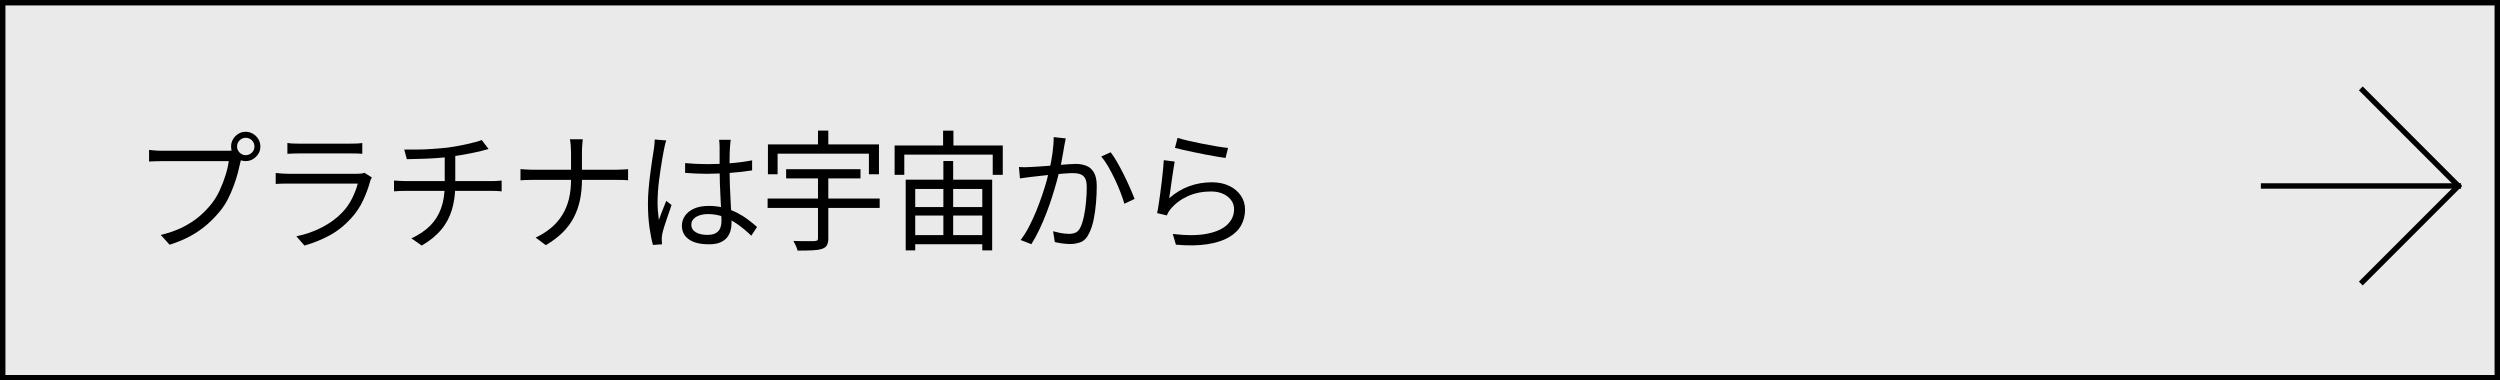
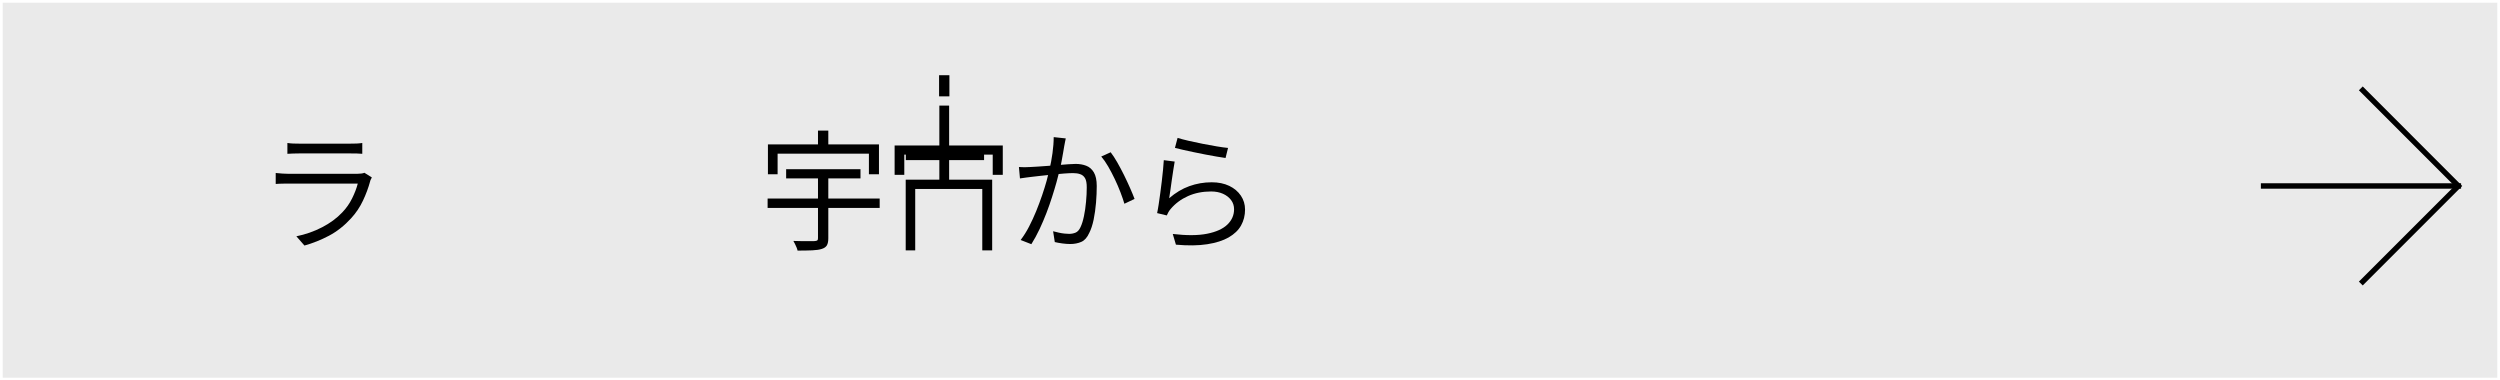
<svg xmlns="http://www.w3.org/2000/svg" id="_レイアウト" viewBox="0 0 460 70">
  <defs>
    <style>.cls-1{fill:#eaeaea;}.cls-2{fill:none;stroke:#000;stroke-miterlimit:10;}</style>
  </defs>
  <rect class="cls-1" x=".5" y=".5" width="459" height="69" />
-   <path d="m459,1v68H1V1h458m1-1H0v70h460V0h0Z" />
-   <path d="m44.61,28.57c-.08.16-.15.34-.2.54-.06.2-.11.42-.16.66-.13.62-.3,1.32-.5,2.09-.21.77-.46,1.56-.76,2.36s-.64,1.59-1.02,2.34c-.38.75-.82,1.44-1.3,2.06-.74.93-1.55,1.79-2.45,2.59-.9.8-1.92,1.52-3.07,2.16-1.15.64-2.46,1.19-3.94,1.66l-1.63-1.8c1.57-.38,2.92-.86,4.07-1.44,1.14-.58,2.15-1.23,3.01-1.96.86-.73,1.62-1.52,2.28-2.36.58-.74,1.08-1.56,1.5-2.48.42-.92.78-1.85,1.07-2.78s.48-1.79.58-2.56h-12.26c-.48,0-.92,0-1.32.02-.4.02-.76.03-1.08.05v-2.14c.22.03.47.06.74.08.27.02.55.04.84.06.29.02.56.02.82.02h12.05c.18,0,.38,0,.6-.02.22-.02.45-.05.67-.1l1.46.94Zm-2.09-1.61c0-.5.12-.95.37-1.36s.57-.74.97-.98c.4-.25.85-.37,1.34-.37s.95.12,1.36.37.74.58.98.98.37.86.37,1.36-.12.94-.37,1.34-.58.72-.98.97c-.41.25-.86.37-1.36.37s-.94-.12-1.34-.37c-.4-.25-.72-.57-.97-.97s-.37-.85-.37-1.34Zm1.1,0c0,.43.16.8.47,1.12.31.31.68.47,1.12.47s.83-.16,1.14-.47c.31-.31.47-.68.47-1.12s-.16-.83-.47-1.14c-.31-.31-.69-.47-1.14-.47s-.8.16-1.12.47c-.31.31-.47.69-.47,1.14Z" />
  <path d="m68.42,32.65c-.05.1-.11.21-.18.35-.07.14-.12.25-.13.35-.32,1.18-.76,2.37-1.32,3.56-.56,1.19-1.29,2.28-2.18,3.25-1.26,1.38-2.63,2.45-4.09,3.22s-2.96,1.37-4.5,1.8l-1.49-1.7c1.7-.35,3.27-.9,4.73-1.66,1.46-.75,2.7-1.66,3.72-2.74.74-.77,1.34-1.63,1.81-2.58.47-.95.82-1.86,1.04-2.72h-12.74c-.29,0-.64,0-1.06.01-.42,0-.85.03-1.3.06v-2.02c.45.05.87.08,1.27.11.4.02.76.04,1.08.04h12.65c.27,0,.53-.02.77-.05.24-.03.42-.08.55-.14l1.37.86Zm-15.53-6.34c.32.05.66.08,1.03.1s.74.02,1.13.02h9.43c.38,0,.77,0,1.15-.02s.73-.05,1.03-.1v1.99c-.29-.03-.63-.05-1.02-.06-.39,0-.79-.01-1.19-.01h-9.41c-.37,0-.74,0-1.1.02-.37.02-.72.03-1.06.05v-1.99Z" />
-   <path d="m72.5,33.22c.27.02.6.04.98.06.38.02.76.04,1.13.04h15.79c.18,0,.38,0,.61-.01.23,0,.46-.02.7-.04.23-.02.43-.03.59-.05v1.99c-.26-.03-.55-.06-.89-.07-.34-.02-.66-.02-.96-.02h-15.79c-.38,0-.76,0-1.14.02-.38.02-.72.04-1.02.07v-1.99Zm1.87-5.71c.61.02,1.38.02,2.32.01.94,0,1.92-.05,2.94-.12,1.02-.07,1.96-.16,2.81-.25.54-.08,1.12-.17,1.72-.28.6-.1,1.18-.22,1.75-.35.57-.13,1.09-.26,1.57-.38.48-.13.86-.26,1.15-.38l1.27,1.66c-.27.06-.52.13-.74.19-.22.06-.42.12-.6.17-.46.11-1,.23-1.62.36s-1.26.25-1.94.37c-.68.12-1.35.22-2,.3-.88.13-1.81.22-2.8.29-.98.06-1.94.11-2.87.13s-1.75.04-2.47.06l-.48-1.78Zm1.34,16.34c1.38-.64,2.52-1.41,3.42-2.3.9-.9,1.58-1.97,2.03-3.22.45-1.25.67-2.7.67-4.34v-5.45l1.94-.26v5.69c0,1.7-.2,3.23-.61,4.6s-1.06,2.6-1.97,3.68c-.9,1.09-2.1,2.06-3.59,2.93l-1.9-1.32Z" />
-   <path d="m95.76,31.11c.26.03.59.06,1,.08.41.02.82.04,1.24.04h15.48c.4,0,.8-.01,1.2-.04.4-.02.7-.04.89-.06v2.04c-.19-.03-.5-.05-.91-.06-.42,0-.82-.01-1.2-.01h-15.41c-.45,0-.88,0-1.28.02-.41.02-.74.03-1,.05v-2.06Zm9.31-3.12c0-.37-.02-.8-.06-1.28-.04-.49-.09-.85-.16-1.09h2.38c-.03.24-.06.61-.1,1.12s-.05.93-.05,1.28v5.06c0,1.31-.12,2.54-.36,3.7-.24,1.15-.62,2.23-1.14,3.23-.52,1-1.2,1.92-2.05,2.76-.85.84-1.88,1.62-3.1,2.34l-1.87-1.39c1.14-.54,2.11-1.17,2.93-1.87.82-.7,1.49-1.5,2.03-2.39.54-.89.93-1.86,1.18-2.93.25-1.06.37-2.21.37-3.44v-5.09Z" />
-   <path d="m122.59,25.85c-.05.13-.1.29-.16.49s-.1.4-.14.61c-.04.21-.08.38-.11.53-.1.45-.2.98-.3,1.6-.1.62-.21,1.28-.32,1.99s-.21,1.43-.3,2.16c-.09.73-.16,1.43-.2,2.1s-.07,1.28-.07,1.82c0,.58.02,1.13.06,1.66.04.53.1,1.09.18,1.68.13-.37.27-.76.43-1.18.16-.42.32-.83.49-1.25.17-.42.32-.78.44-1.1l.98.77c-.19.54-.4,1.16-.64,1.84-.23.68-.45,1.33-.65,1.94-.2.62-.34,1.12-.42,1.52-.03.16-.06.34-.08.55-.02.21-.03.38-.01.53,0,.11,0,.25.01.41,0,.16.02.3.04.43l-1.68.12c-.24-.86-.45-1.94-.64-3.23-.18-1.29-.28-2.74-.28-4.36,0-.9.04-1.83.13-2.8s.19-1.92.31-2.84c.12-.93.24-1.78.36-2.56.12-.78.22-1.41.3-1.91.03-.27.06-.56.1-.86.03-.3.05-.58.05-.84l2.11.17Zm11.86-.14c-.03.24-.06.48-.08.72-.02.24-.04.48-.06.72-.02.29-.03.66-.05,1.1-.02.45-.02.92-.02,1.43v1.48c0,.91.02,1.82.05,2.74s.07,1.8.12,2.66c.05.86.09,1.68.13,2.44.04.76.06,1.45.06,2.08,0,.48-.07.95-.2,1.42-.14.46-.36.88-.67,1.25-.31.37-.74.66-1.27.88-.54.22-1.2.32-2,.32-1.62,0-2.85-.3-3.71-.91-.86-.61-1.28-1.45-1.28-2.52,0-.67.2-1.28.59-1.84.39-.55.95-.99,1.68-1.31.73-.32,1.62-.48,2.68-.48s1.96.12,2.82.35c.86.23,1.65.54,2.38.91.73.38,1.4.79,2,1.25.61.46,1.17.91,1.68,1.36l-1.06,1.61c-.83-.8-1.67-1.5-2.51-2.09s-1.71-1.06-2.6-1.39-1.85-.5-2.86-.5c-.91,0-1.65.18-2.22.54-.57.36-.85.83-.85,1.4,0,.61.27,1.08.82,1.4.54.33,1.25.49,2.11.49.69,0,1.22-.11,1.6-.34s.64-.53.79-.91c.15-.38.23-.84.23-1.37,0-.43-.02-1.02-.05-1.75-.03-.74-.07-1.54-.12-2.41s-.09-1.76-.12-2.68-.05-1.77-.05-2.57v-4.01c0-.21,0-.45-.02-.73-.02-.28-.04-.52-.07-.73h2.16Zm-8.4,4.3c.69.06,1.36.11,2.02.14.66.03,1.34.05,2.06.05,1.44,0,2.87-.06,4.3-.17,1.42-.11,2.74-.29,3.96-.53v1.85c-1.28.21-2.63.36-4.04.46-1.42.1-2.84.15-4.26.17-.69,0-1.36-.02-2-.05-.65-.03-1.32-.07-2.03-.12v-1.8Z" />
  <path d="m141.24,36.53h20.62v1.73h-20.62v-1.73Zm.07-9.96h20.42v5.5h-1.85v-3.79h-16.8v3.79h-1.78v-5.5Zm3.34,4.56h13.68v1.7h-13.68v-1.7Zm5.86.84h1.9v11.86c0,.58-.09,1.01-.26,1.31-.18.3-.49.52-.94.66-.43.14-1.01.23-1.74.26-.73.03-1.64.05-2.72.05-.03-.18-.09-.37-.18-.58-.09-.21-.18-.42-.29-.64-.1-.22-.2-.4-.3-.56.58.02,1.14.03,1.68.04.54,0,1.01,0,1.4,0,.39,0,.67-.01.83-.01.24-.02.4-.06.49-.13.09-.07.13-.21.13-.42v-11.83Zm0-7.94h1.9v3.74h-1.9v-3.74Z" />
-   <path d="m164.61,26.77h19.9v5.4h-1.85v-3.72h-16.27v3.72h-1.78v-5.4Zm2.04,6.29h15.91v13.01h-1.82v-11.3h-12.34v11.3h-1.75v-13.01Zm.74,10.2h14.47v1.68h-14.47v-1.68Zm.02-5.16h14.4v1.56h-14.4v-1.56Zm6.12-14.06h1.9v3.89h-1.9v-3.89Zm.05,5.59h1.8v14.83h-1.8v-14.83Z" />
+   <path d="m164.61,26.77h19.9v5.4h-1.85v-3.72h-16.27v3.72h-1.78v-5.4Zm2.04,6.29h15.91v13.01h-1.82v-11.3h-12.34v11.3h-1.75v-13.01Zh14.47v1.68h-14.47v-1.68Zm.02-5.16h14.4v1.56h-14.4v-1.56Zm6.12-14.06h1.9v3.89h-1.9v-3.89Zm.05,5.59h1.8v14.83h-1.8v-14.83Z" />
  <path d="m187.46,30.73c.37.03.72.04,1.06.04.34,0,.7-.02,1.08-.04.37-.02.83-.04,1.39-.08.56-.04,1.17-.08,1.84-.13.66-.05,1.32-.1,1.97-.16.65-.06,1.25-.1,1.8-.14.55-.04.99-.06,1.31-.06.72,0,1.37.11,1.96.34.58.22,1.05.63,1.4,1.22.35.59.53,1.42.53,2.5,0,.94-.04,1.96-.13,3.06-.09,1.1-.24,2.14-.44,3.13-.21.99-.48,1.82-.82,2.47-.37.82-.85,1.36-1.44,1.62-.59.26-1.28.4-2.06.4-.45,0-.94-.04-1.46-.11-.53-.07-.98-.16-1.37-.25l-.31-1.99c.35.1.71.18,1.07.26.36.08.71.14,1.04.17.34.03.62.05.84.05.43,0,.83-.08,1.19-.23.36-.15.66-.48.9-1,.26-.54.47-1.23.64-2.05s.3-1.7.38-2.63c.09-.93.13-1.82.13-2.66,0-.75-.1-1.31-.31-1.67-.21-.36-.5-.61-.89-.74-.38-.14-.83-.2-1.34-.2-.42,0-.97.03-1.66.08-.69.06-1.42.12-2.2.2-.78.08-1.5.16-2.17.23-.67.07-1.19.13-1.56.18-.27.03-.62.08-1.04.13s-.8.11-1.12.16l-.19-2.09Zm8.64-5.26c-.05.21-.1.44-.14.68s-.1.49-.14.73c-.05.29-.12.68-.2,1.18-.09.5-.18,1.02-.28,1.57-.1.55-.21,1.08-.34,1.57-.16.69-.36,1.46-.6,2.32-.24.86-.51,1.76-.82,2.72-.3.96-.65,1.94-1.03,2.94-.38,1-.81,1.99-1.27,2.98-.46.98-.97,1.91-1.51,2.77l-1.97-.77c.56-.74,1.08-1.56,1.55-2.47.47-.91.91-1.86,1.31-2.84.4-.98.76-1.96,1.09-2.92.33-.96.6-1.85.83-2.66.22-.82.4-1.52.53-2.11.22-.96.41-1.96.55-2.99.14-1.03.22-2.01.22-2.94l2.23.24Zm8.26,2.54c.38.5.79,1.11,1.21,1.85.42.74.84,1.52,1.25,2.35.41.83.78,1.63,1.12,2.4.34.77.61,1.43.82,1.99l-1.87.89c-.18-.61-.42-1.31-.72-2.1-.3-.79-.65-1.6-1.04-2.42-.39-.82-.8-1.6-1.22-2.33s-.85-1.34-1.28-1.84l1.75-.79Z" />
  <path d="m216.14,29.74c-.08.42-.16.92-.25,1.52s-.18,1.23-.28,1.88c-.1.66-.18,1.28-.26,1.87-.08.59-.15,1.08-.22,1.46,1.17-1.01,2.4-1.75,3.71-2.22,1.3-.47,2.68-.71,4.12-.71,1.23,0,2.3.22,3.22.66s1.62,1.04,2.14,1.8c.51.76.77,1.61.77,2.56,0,1.07-.24,2.04-.73,2.92s-1.25,1.6-2.28,2.2c-1.03.59-2.35,1.01-3.95,1.26-1.6.25-3.52.28-5.76.08l-.58-1.97c2.54.3,4.65.29,6.31-.04,1.66-.33,2.91-.89,3.73-1.68.82-.79,1.24-1.73,1.24-2.82,0-.64-.18-1.21-.55-1.7s-.87-.88-1.5-1.16-1.36-.42-2.17-.42c-1.57,0-2.99.28-4.26.85-1.27.57-2.33,1.36-3.18,2.36-.18.21-.32.41-.43.61-.11.2-.21.4-.29.59l-1.78-.43c.1-.45.19-.99.29-1.62.1-.63.19-1.31.29-2.04.1-.73.19-1.46.28-2.2s.16-1.44.23-2.12c.06-.68.11-1.27.14-1.76l2.02.26Zm.53-4.37c.51.16,1.18.34,2,.53.82.19,1.7.38,2.62.56.92.18,1.8.34,2.63.48s1.51.23,2.04.28l-.46,1.85c-.45-.06-1-.15-1.64-.26-.65-.11-1.34-.24-2.08-.38-.74-.14-1.46-.29-2.18-.44-.72-.15-1.38-.3-1.97-.43-.59-.14-1.07-.25-1.44-.35l.48-1.82Z" />
  <line class="cls-2" x1="452.84" y1="34.22" x2="416" y2="34.22" />
  <polyline class="cls-2" points="434.39 16.26 452.34 34.22 434.39 52.17" />
</svg>